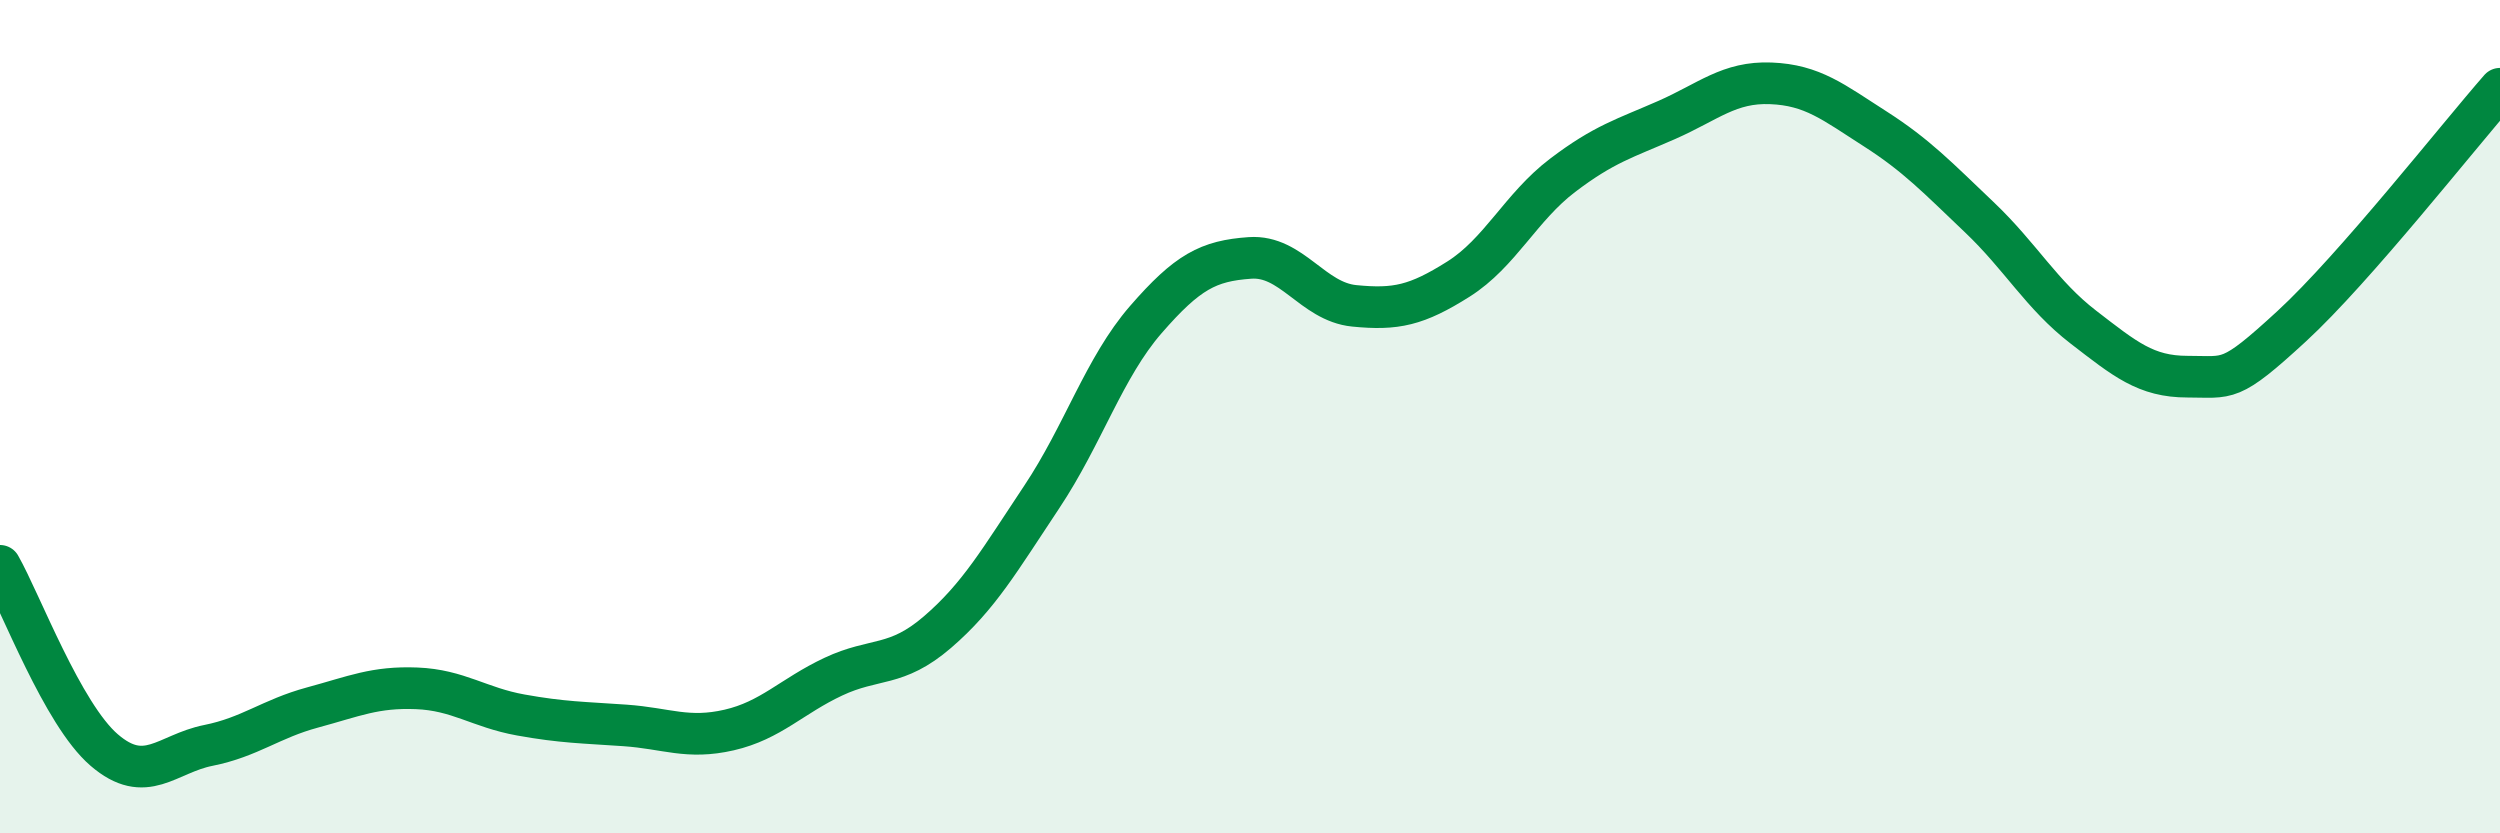
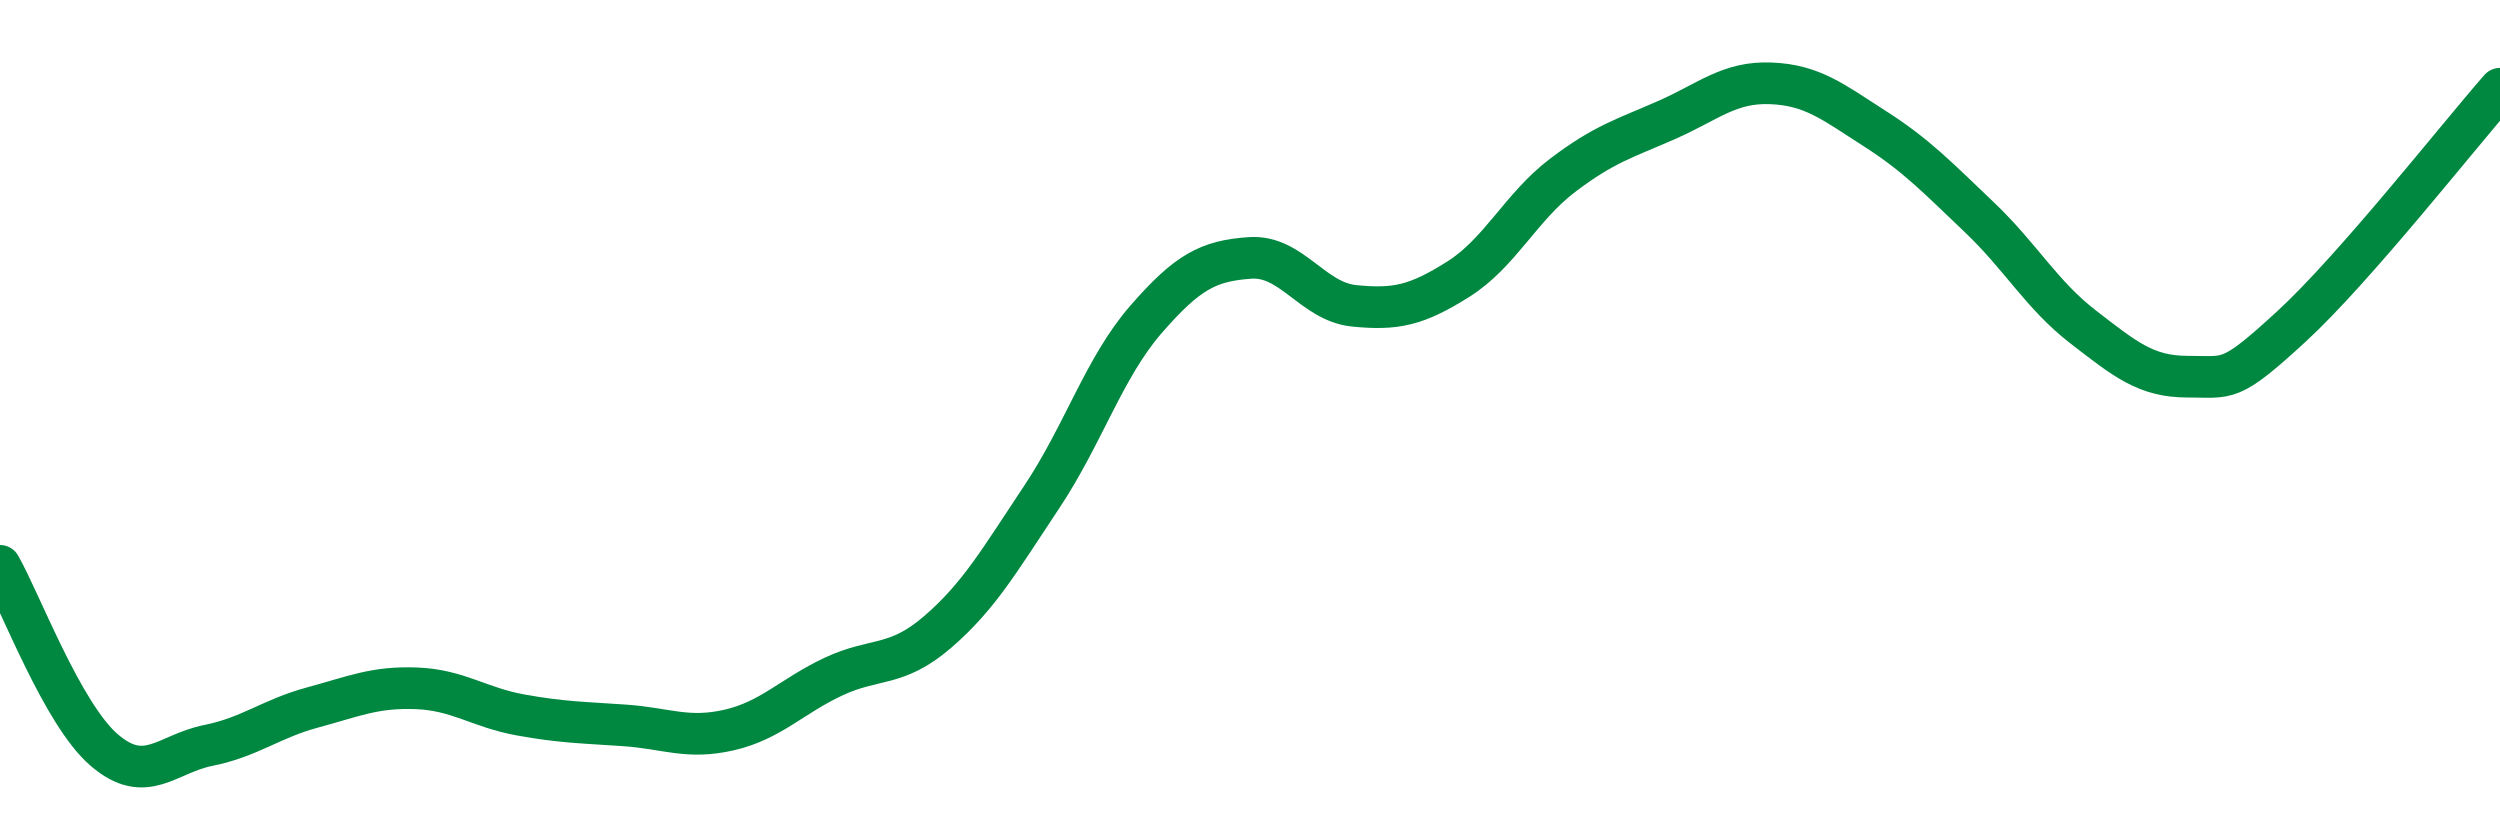
<svg xmlns="http://www.w3.org/2000/svg" width="60" height="20" viewBox="0 0 60 20">
-   <path d="M 0,13.58 C 0.5,14.46 1.5,17.14 2.5,18 C 3.5,18.86 4,18.09 5,17.89 C 6,17.69 6.5,17.25 7.5,16.98 C 8.5,16.71 9,16.48 10,16.52 C 11,16.56 11.5,16.98 12.5,17.16 C 13.5,17.34 14,17.34 15,17.41 C 16,17.48 16.5,17.75 17.5,17.52 C 18.5,17.29 19,16.71 20,16.24 C 21,15.77 21.5,16.03 22.5,15.17 C 23.5,14.31 24,13.43 25,11.93 C 26,10.43 26.5,8.82 27.5,7.67 C 28.5,6.52 29,6.26 30,6.19 C 31,6.12 31.5,7.24 32.5,7.34 C 33.5,7.44 34,7.33 35,6.7 C 36,6.07 36.5,4.97 37.5,4.21 C 38.5,3.45 39,3.32 40,2.88 C 41,2.44 41.5,1.96 42.5,2 C 43.5,2.04 44,2.45 45,3.09 C 46,3.73 46.5,4.26 47.5,5.21 C 48.5,6.16 49,7.08 50,7.85 C 51,8.62 51.5,9.04 52.5,9.04 C 53.5,9.04 53.5,9.21 55,7.83 C 56.5,6.45 59,3.27 60,2.13L60 20L0 20Z" fill="#008740" opacity="0.1" stroke-linecap="round" stroke-linejoin="round" />
  <path d="M 0,13.58 C 0.5,14.46 1.5,17.14 2.5,18 C 3.5,18.86 4,18.09 5,17.89 C 6,17.69 6.5,17.25 7.5,16.98 C 8.5,16.71 9,16.48 10,16.52 C 11,16.56 11.5,16.98 12.5,17.16 C 13.5,17.34 14,17.34 15,17.41 C 16,17.48 16.5,17.75 17.5,17.52 C 18.5,17.29 19,16.71 20,16.24 C 21,15.77 21.5,16.03 22.5,15.17 C 23.5,14.31 24,13.43 25,11.93 C 26,10.43 26.5,8.82 27.5,7.67 C 28.5,6.52 29,6.26 30,6.19 C 31,6.12 31.5,7.24 32.5,7.34 C 33.5,7.44 34,7.33 35,6.7 C 36,6.07 36.5,4.97 37.5,4.21 C 38.5,3.45 39,3.32 40,2.88 C 41,2.44 41.5,1.96 42.5,2 C 43.5,2.04 44,2.45 45,3.09 C 46,3.73 46.5,4.26 47.5,5.21 C 48.5,6.16 49,7.08 50,7.85 C 51,8.62 51.5,9.04 52.5,9.04 C 53.5,9.04 53.5,9.21 55,7.83 C 56.5,6.45 59,3.27 60,2.13" stroke="#008740" stroke-width="1" fill="none" stroke-linecap="round" stroke-linejoin="round" />
</svg>